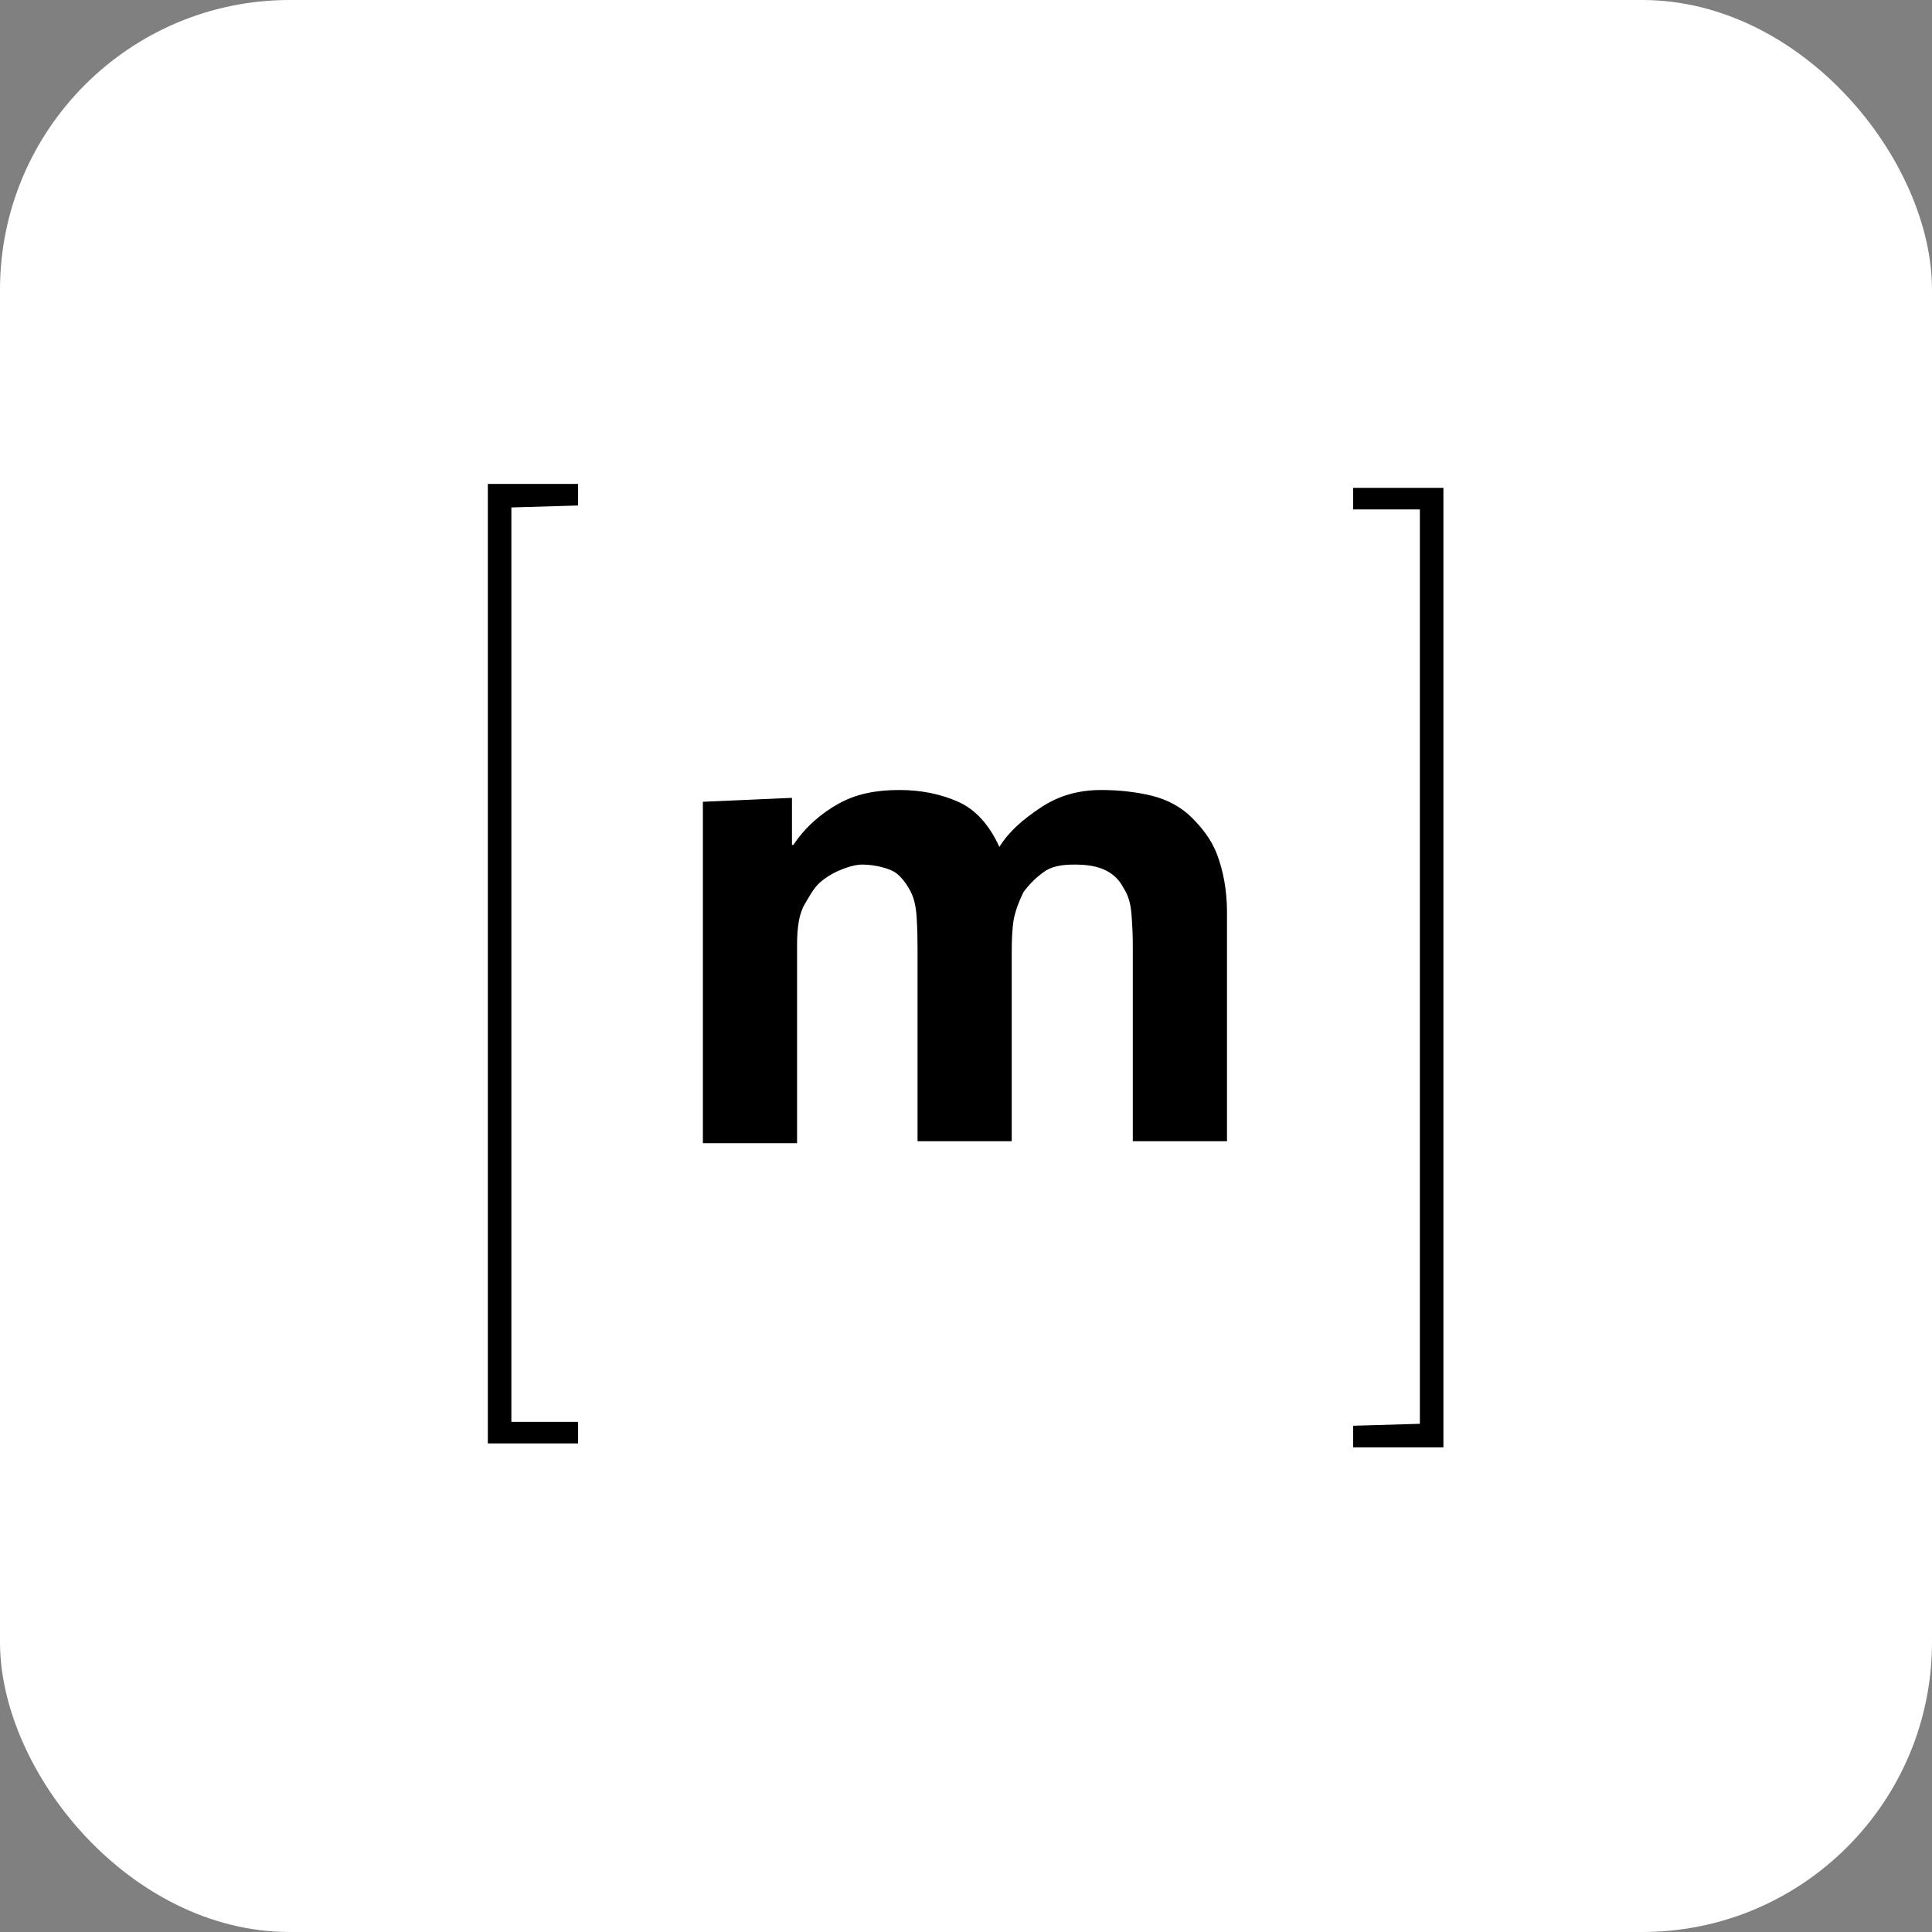
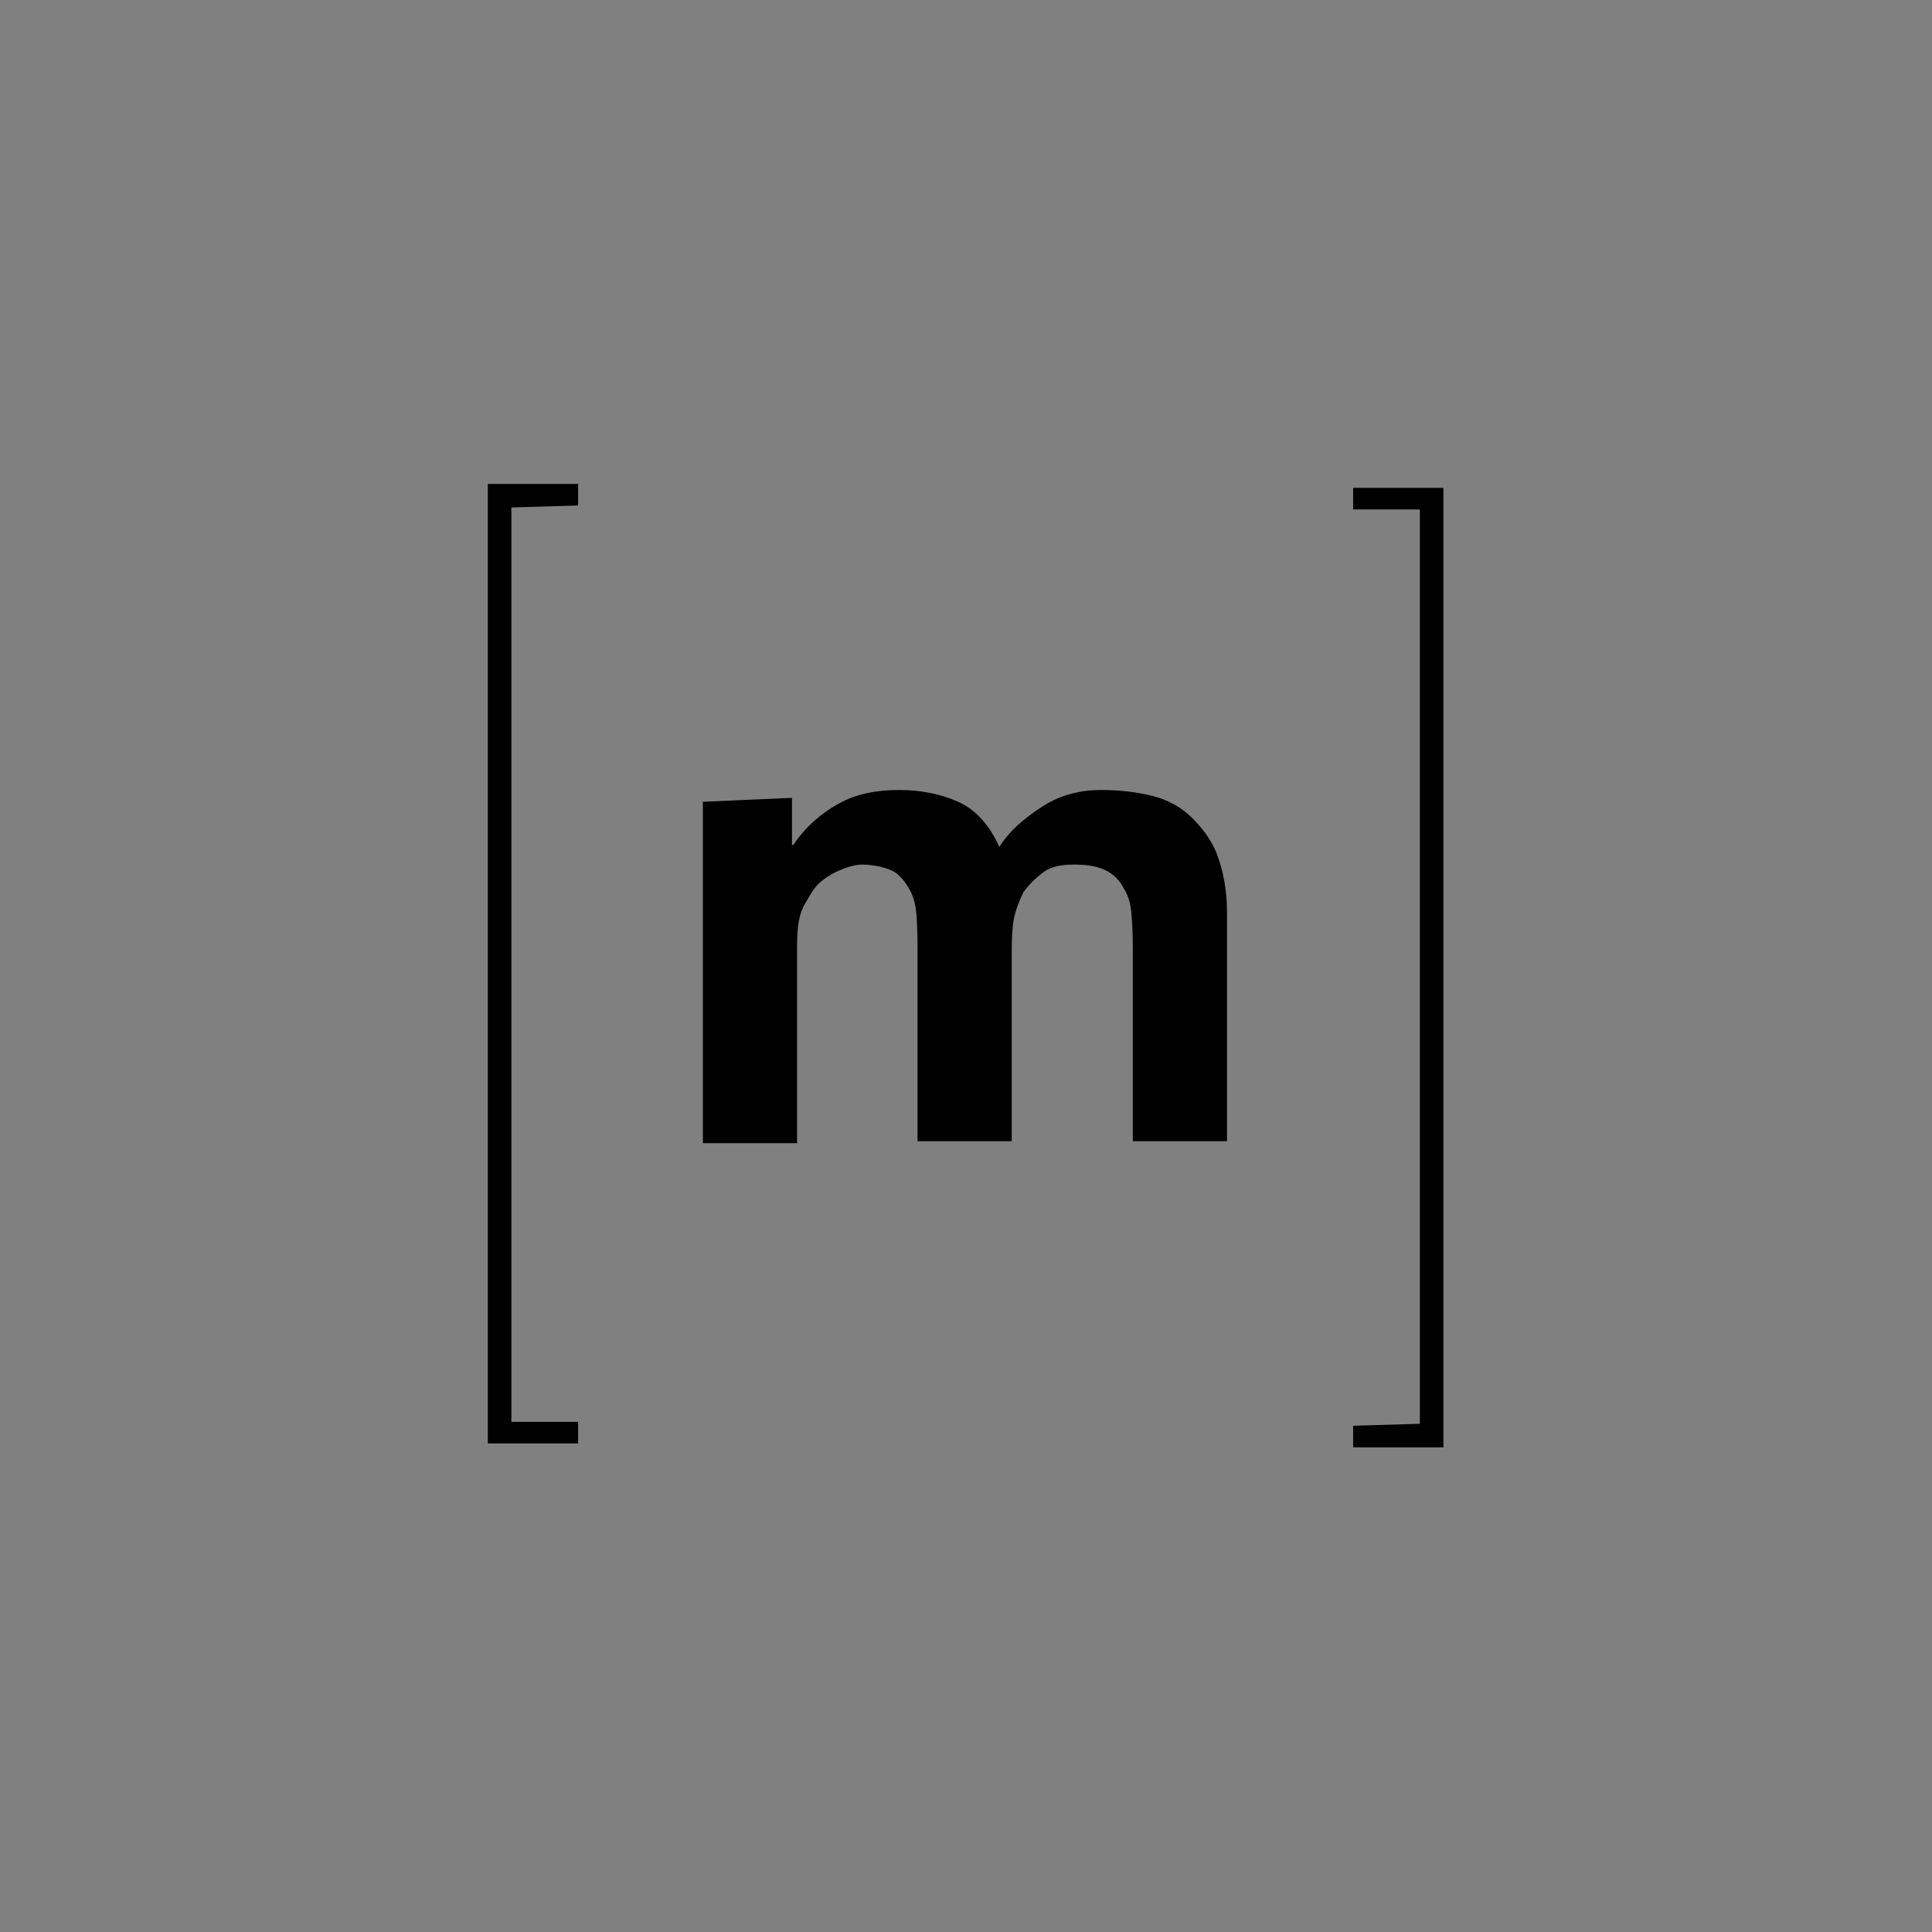
<svg xmlns="http://www.w3.org/2000/svg" aria-label="matrix" role="img" viewBox="0 0 512 512">
  <rect x="0" y="0" width="512" height="512" fill="#808080" stroke="none" />
-   <rect width="512" height="512" rx="15%" fill="#fff" />
  <g transform="matrix(.52 0 0 .52 122.52 122.52)">
    <path d="m25 23v466h34v11h-46v-489h46v11zm143 148v24h0.7c6-9 14-16 23-21s19-7 31-7c11 0 21 2 30 6s16 12 21 23c5-8 12-14 21-20s19-9 31-9c9 0 18 1 26 3s15 6 20 11 10 11 13 19 5 18 5 29v117h-48v-99c0-6-0.2-11-0.7-17s-2-10-4-13c-2-4-5-7-9-9s-9-3-16-3-12 1-16 4-7 6-10 10c-2 4-4 9-5 14-0.8 5-1 11-1 16v97h-48v-98c0-5-0.09-10-0.4-15-0.2-5-1-10-3-14s-5-8-8-10-10-4-17-4c-2 0-5 0.5-9 2s-7 3-11 6-6 7-9 12-4 12-4 21v101h-48v-174zm320 319v-466h-34v-11h46v489h-46v-11z" />
  </g>
</svg>